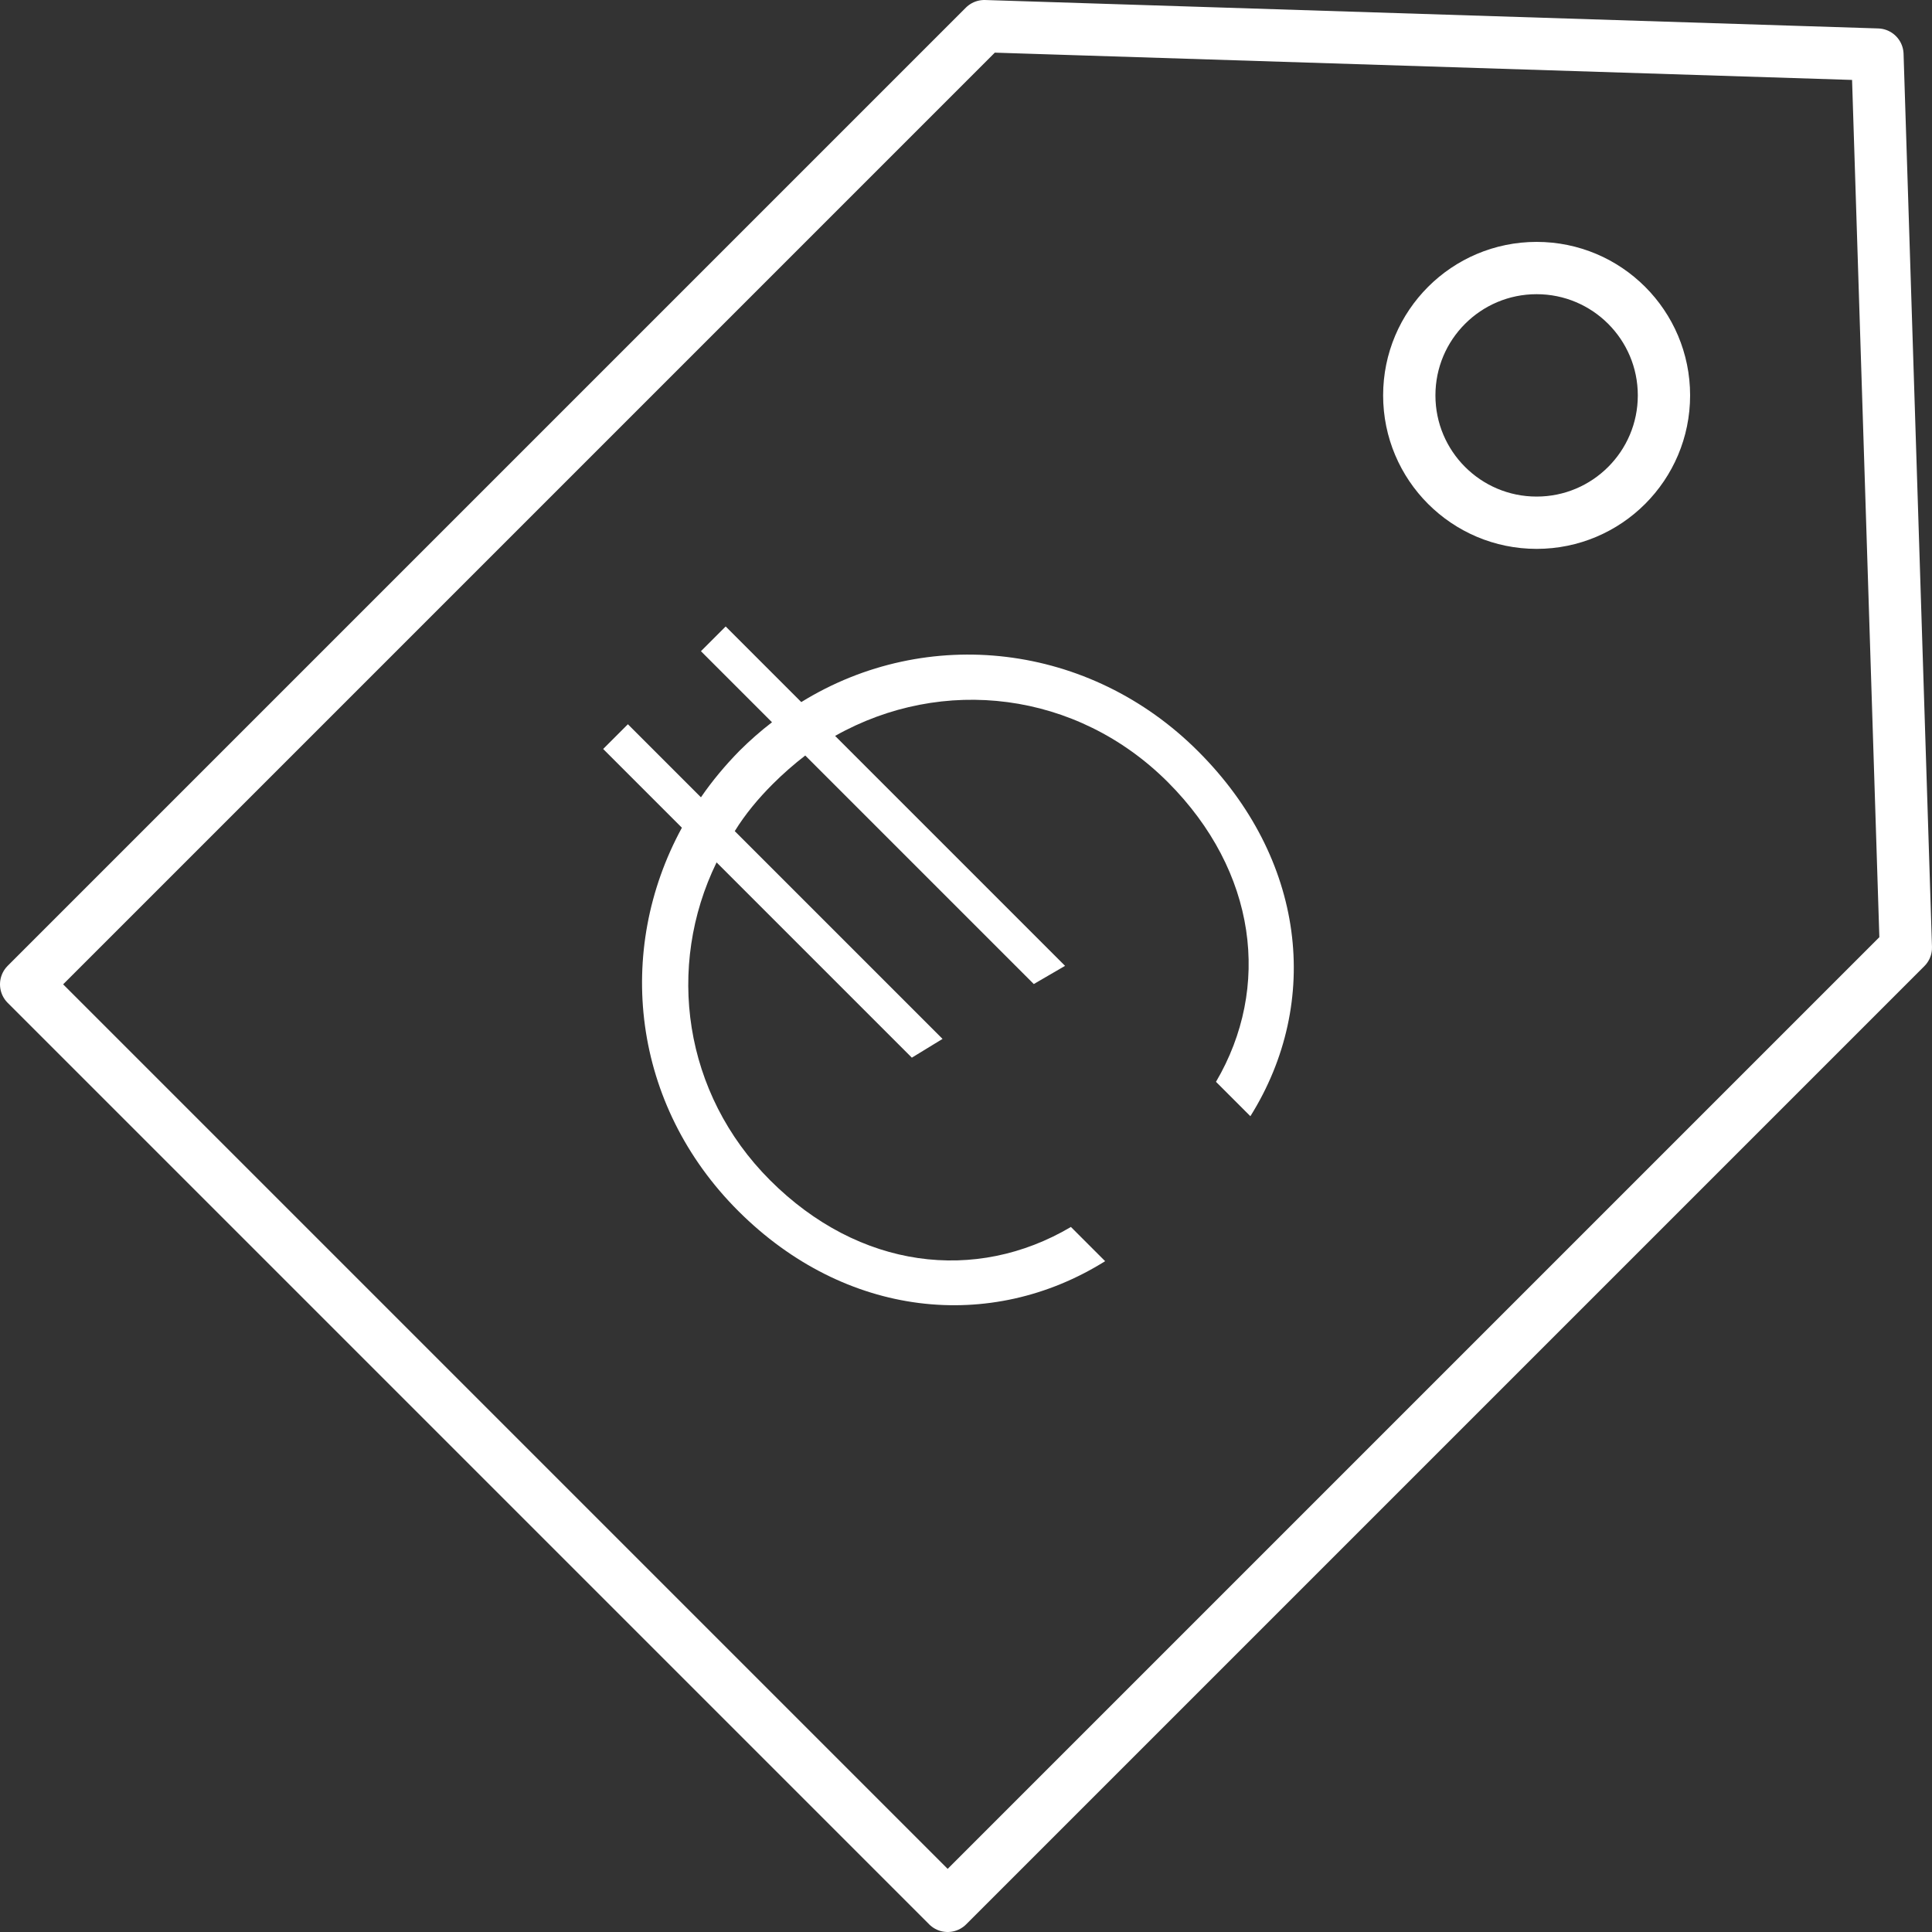
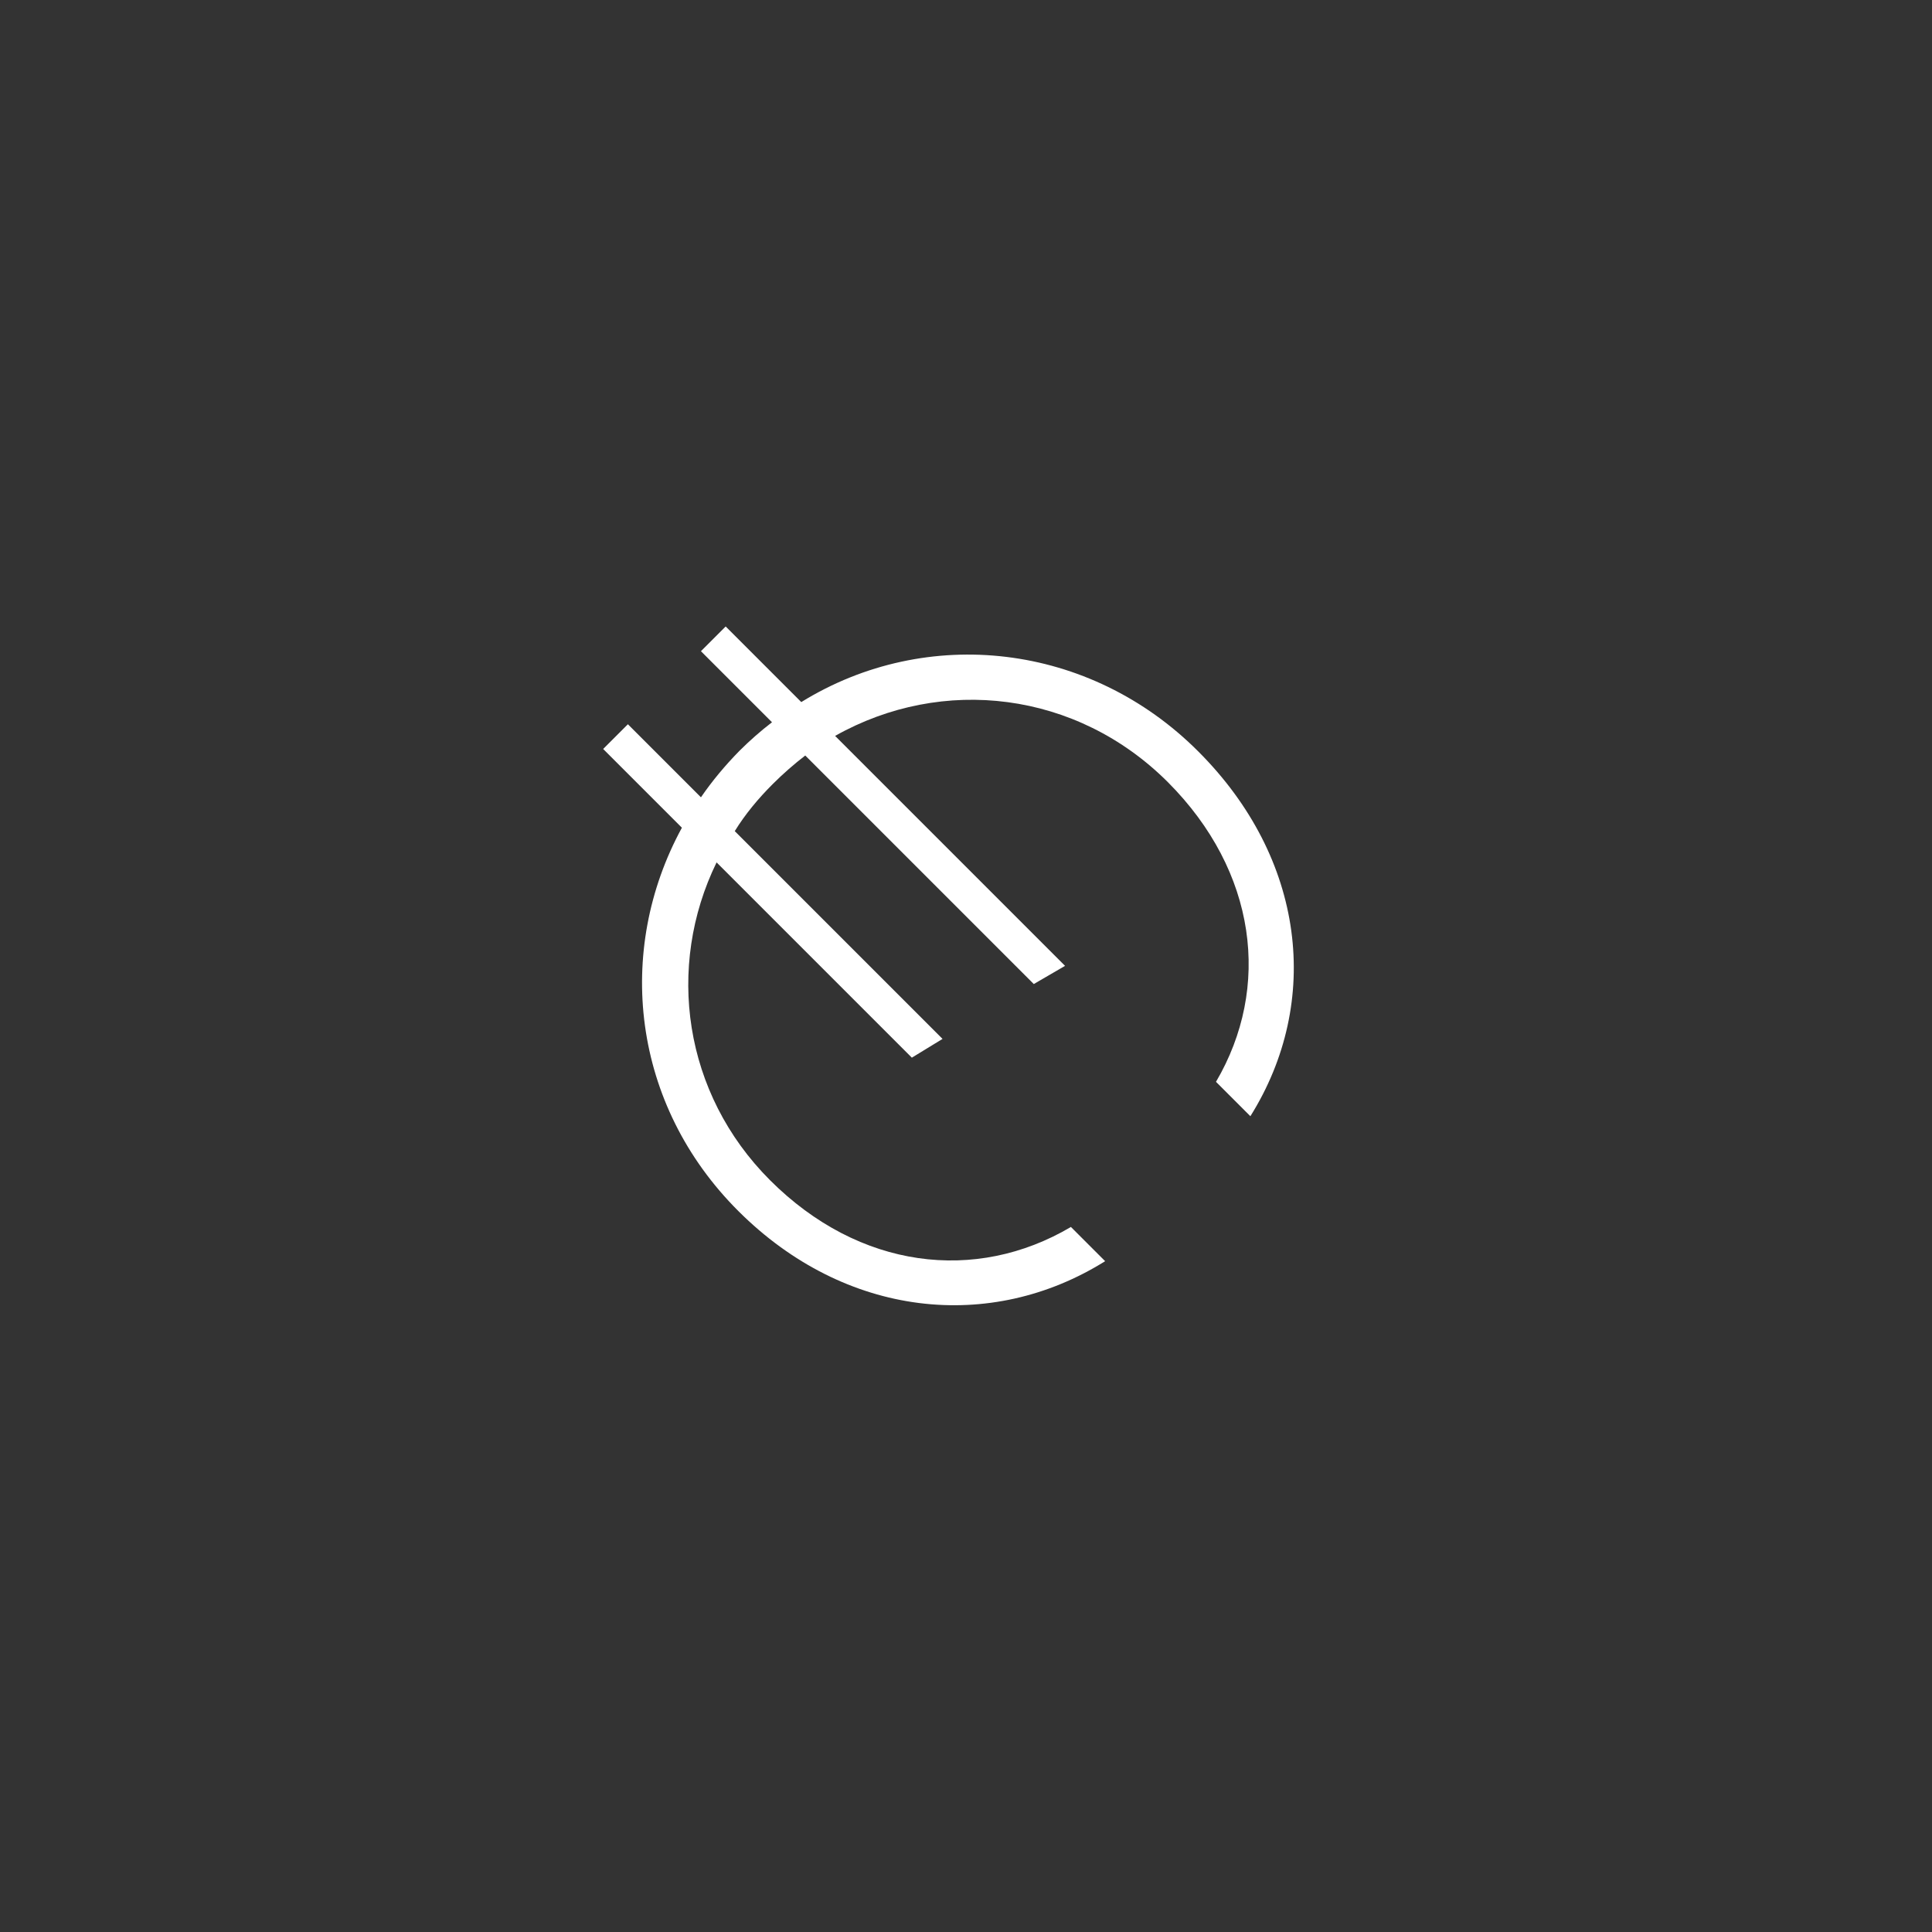
<svg xmlns="http://www.w3.org/2000/svg" id="Laag_2" viewBox="0 0 67.97 67.97">
  <rect x="0" y="0" width="67.97" height="67.97" fill="#333333" stroke="none" />
  <defs>
    <style>.cls-1{fill:none;stroke:#fff;stroke-linecap:round;stroke-linejoin:round;stroke-width:1.84px;}.cls-2{fill:#fff;stroke-width:0px;}</style>
  </defs>
  <g id="Laag_1-2">
    <path class="cls-2" d="M37.67,43.16l1.21,1.21c-4.03,2.52-9.14,1.99-12.9-1.76s-4.35-9.16-1.99-13.49l-2.77-2.77.87-.87,2.57,2.57c.39-.57.85-1.12,1.35-1.63.37-.37.76-.71,1.15-1.01l-2.5-2.5.87-.87,2.66,2.66c4.42-2.73,10.15-2.09,13.97,1.74,3.76,3.76,4.35,8.8,1.83,12.83l-1.21-1.21c1.95-3.32,1.44-7.4-1.69-10.54-3.21-3.21-7.93-3.76-11.71-1.63l8.09,8.09-1.1.64-8.04-8.04c-.39.3-.78.64-1.15,1.01-.5.5-.96,1.05-1.33,1.65l7.31,7.31-1.08.66-6.87-6.87c-1.79,3.67-1.17,8.13,1.88,11.18,3.14,3.14,7.24,3.62,10.58,1.65Z" />
-     <polygon class="cls-1" points="33.34 67.05 .92 34.63 34.63 .92 66.05 1.92 67.05 33.34 33.34 67.05" />
-     <circle class="cls-1" cx="54.06" cy="13.91" r="4.48" />
  </g>
</svg>